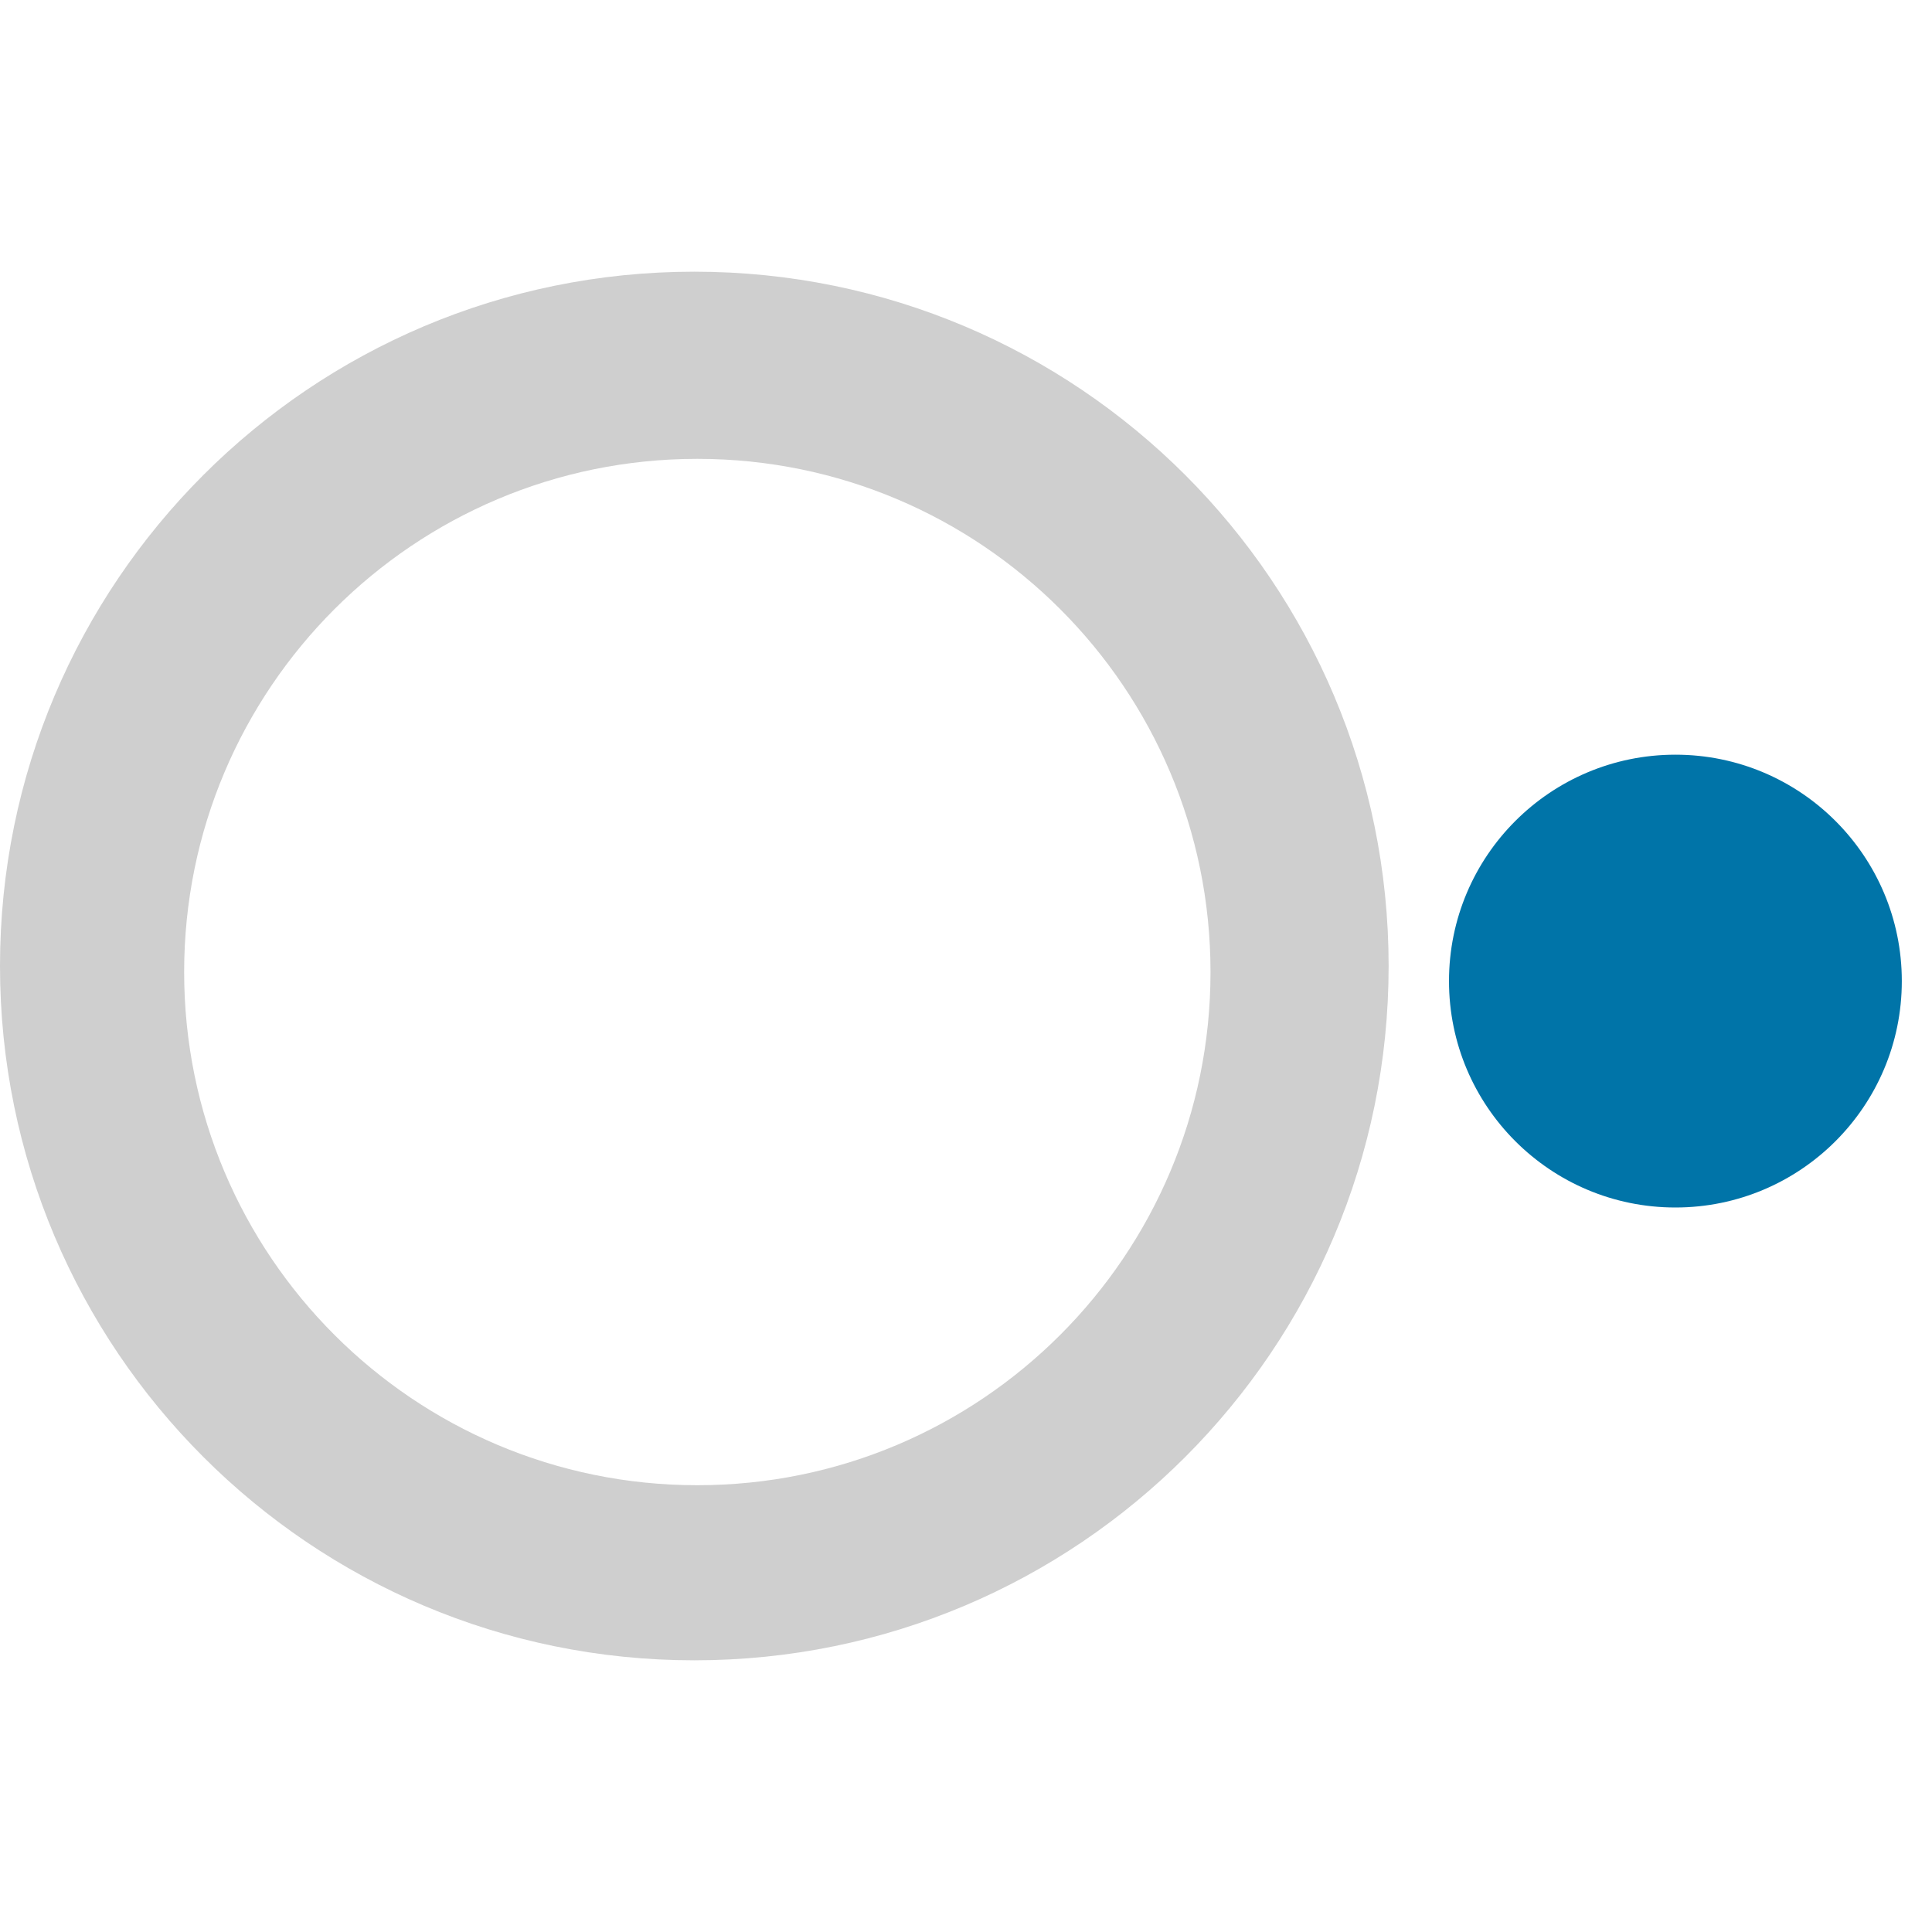
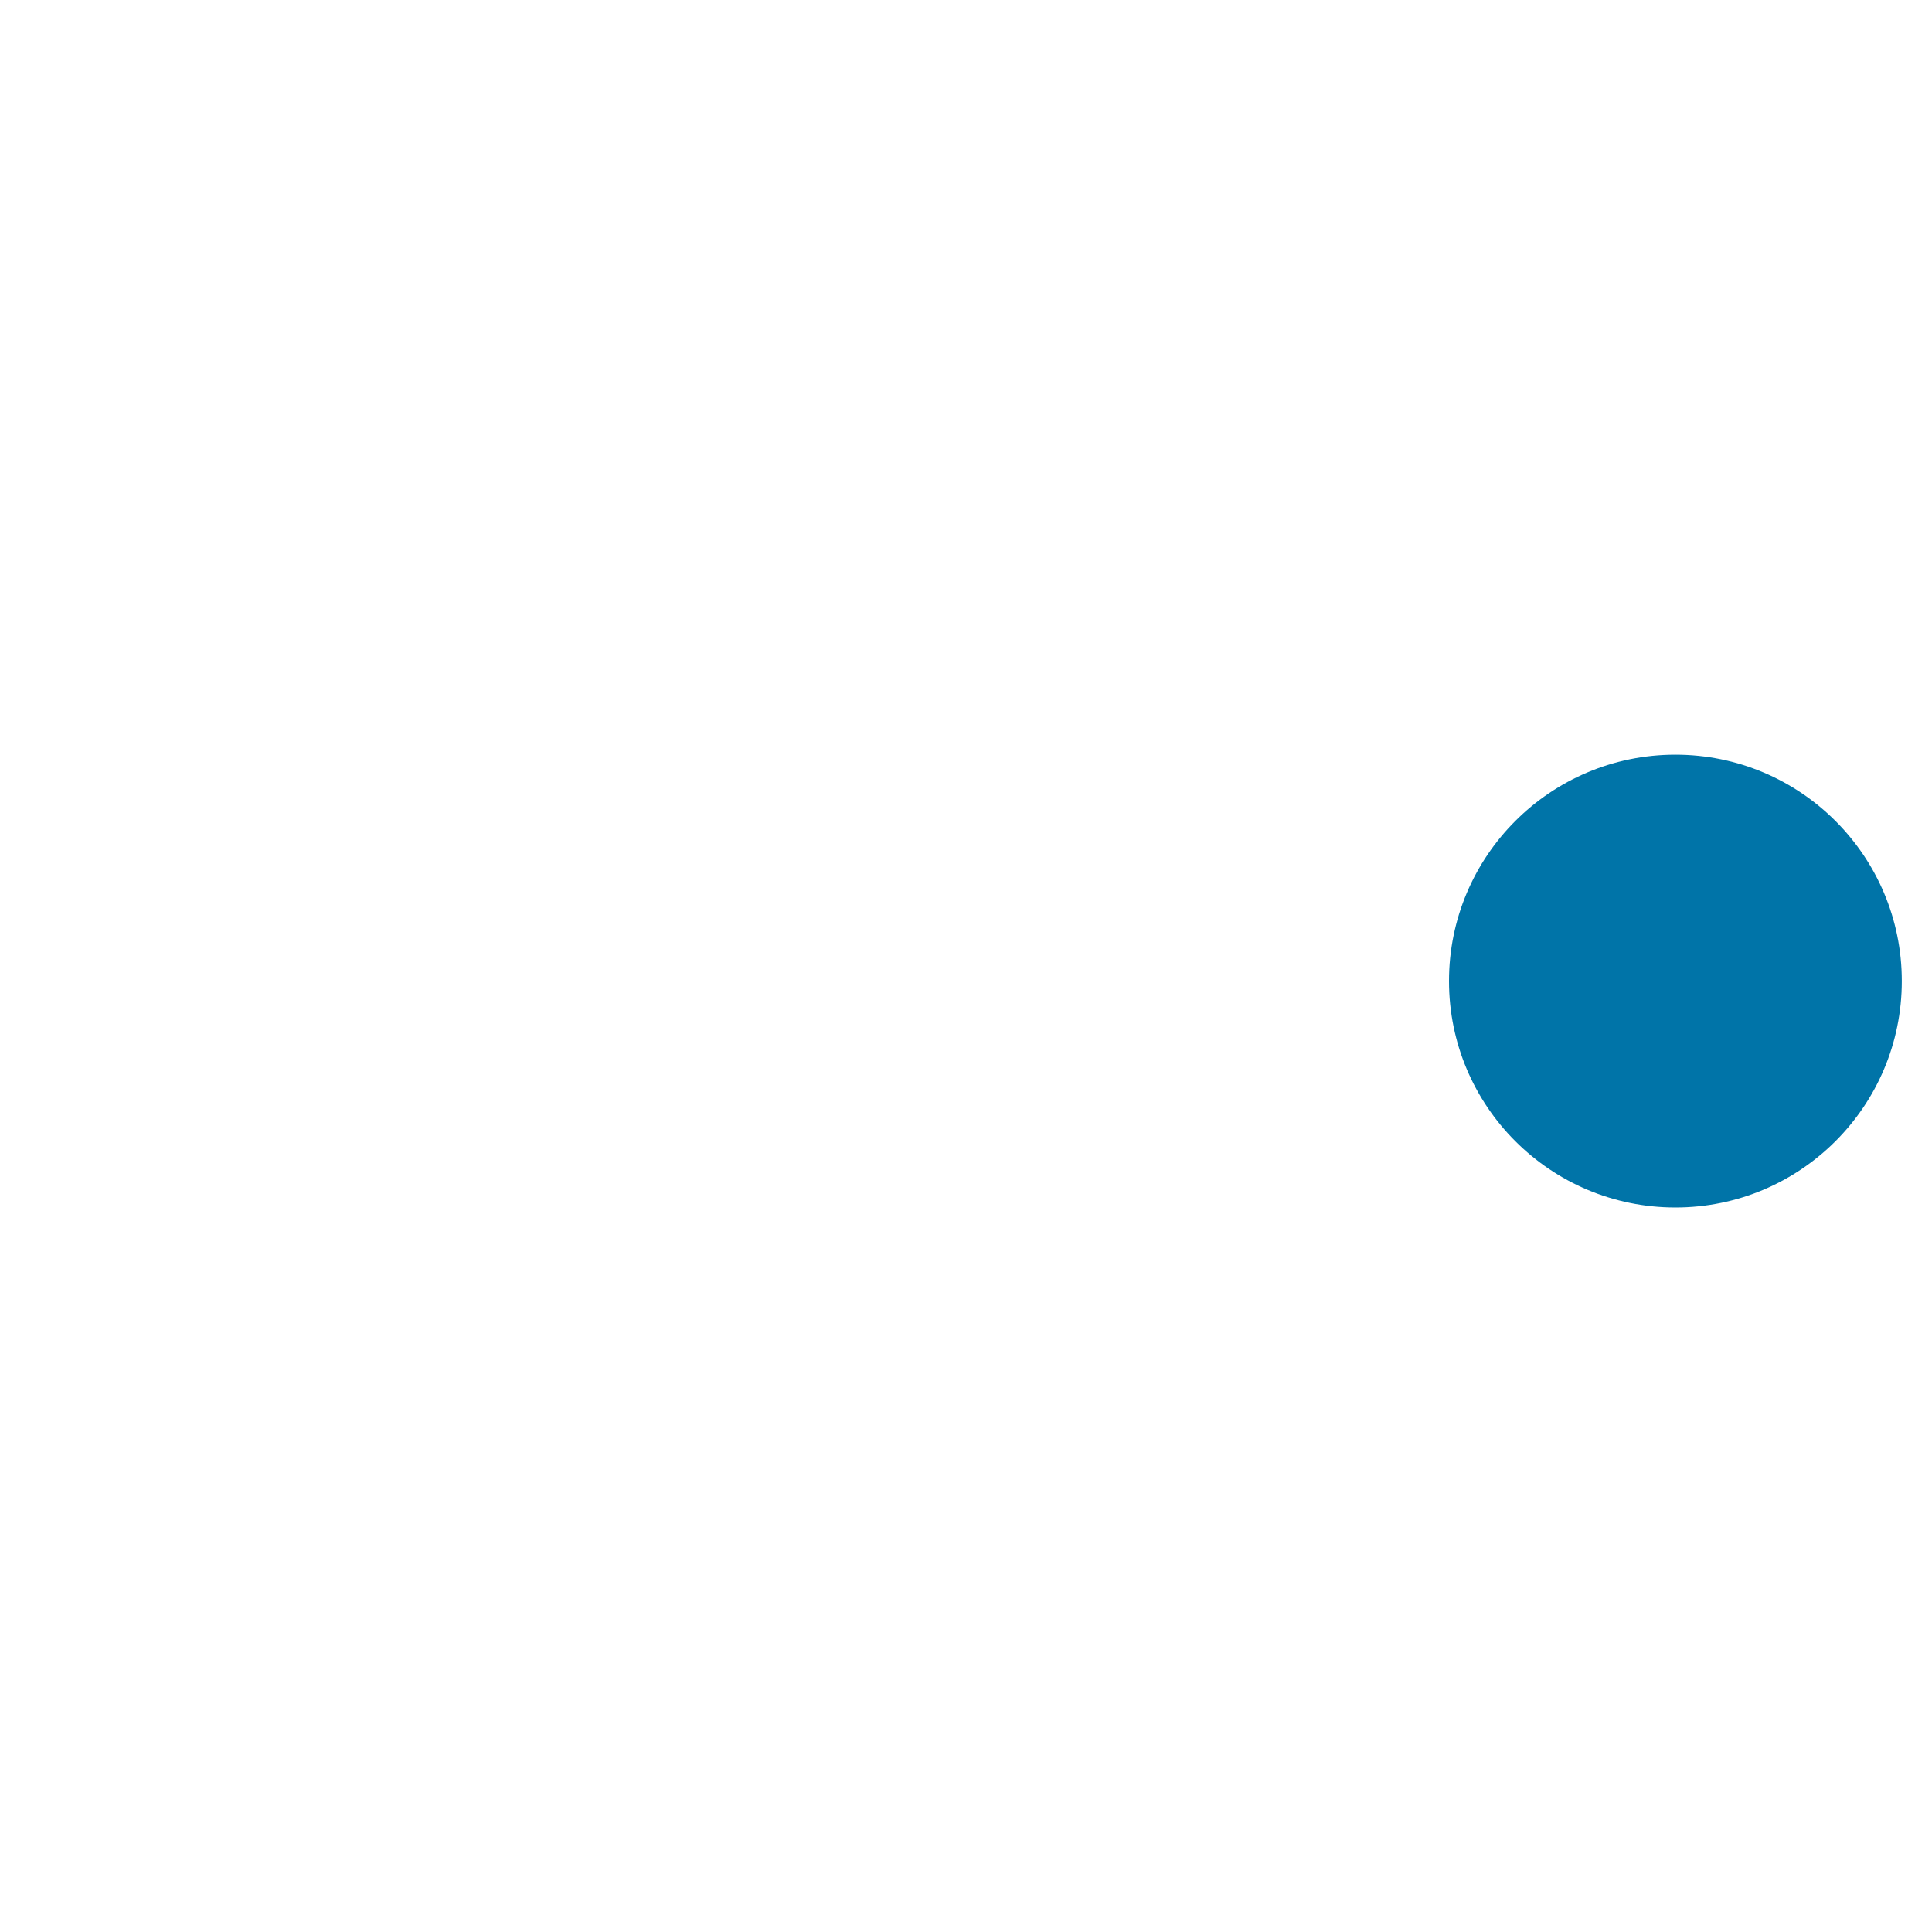
<svg xmlns="http://www.w3.org/2000/svg" width="64px" height="64px" viewBox="0 0 64 64" version="1.1">
  <title>external</title>
  <desc>Created with Sketch.</desc>
  <defs />
  <g id="external" stroke="none" stroke-width="1" fill="none" fill-rule="evenodd">
-     <path d="M23,55 C10.297,55 0,44.703 0,32 C0,19.297 10.297,9 23,9 C35.703,9 46,19.297 46,32 C46,44.703 35.703,55 23,55 Z M23.1,49.2 C32.489,49.2 40.1,41.589 40.1,32.2 C40.1,22.811 32.489,15.2 23.1,15.2 C13.711,15.2 6.1,22.811 6.1,32.2 C6.1,41.589 13.711,49.2 23.1,49.2 Z" id="Combined-Shape" fill="#CFCFCF" />
    <circle id="Oval" fill="#0074A8" fill-rule="nonzero" cx="55.5" cy="32.5" r="7.5" />
  </g>
</svg>